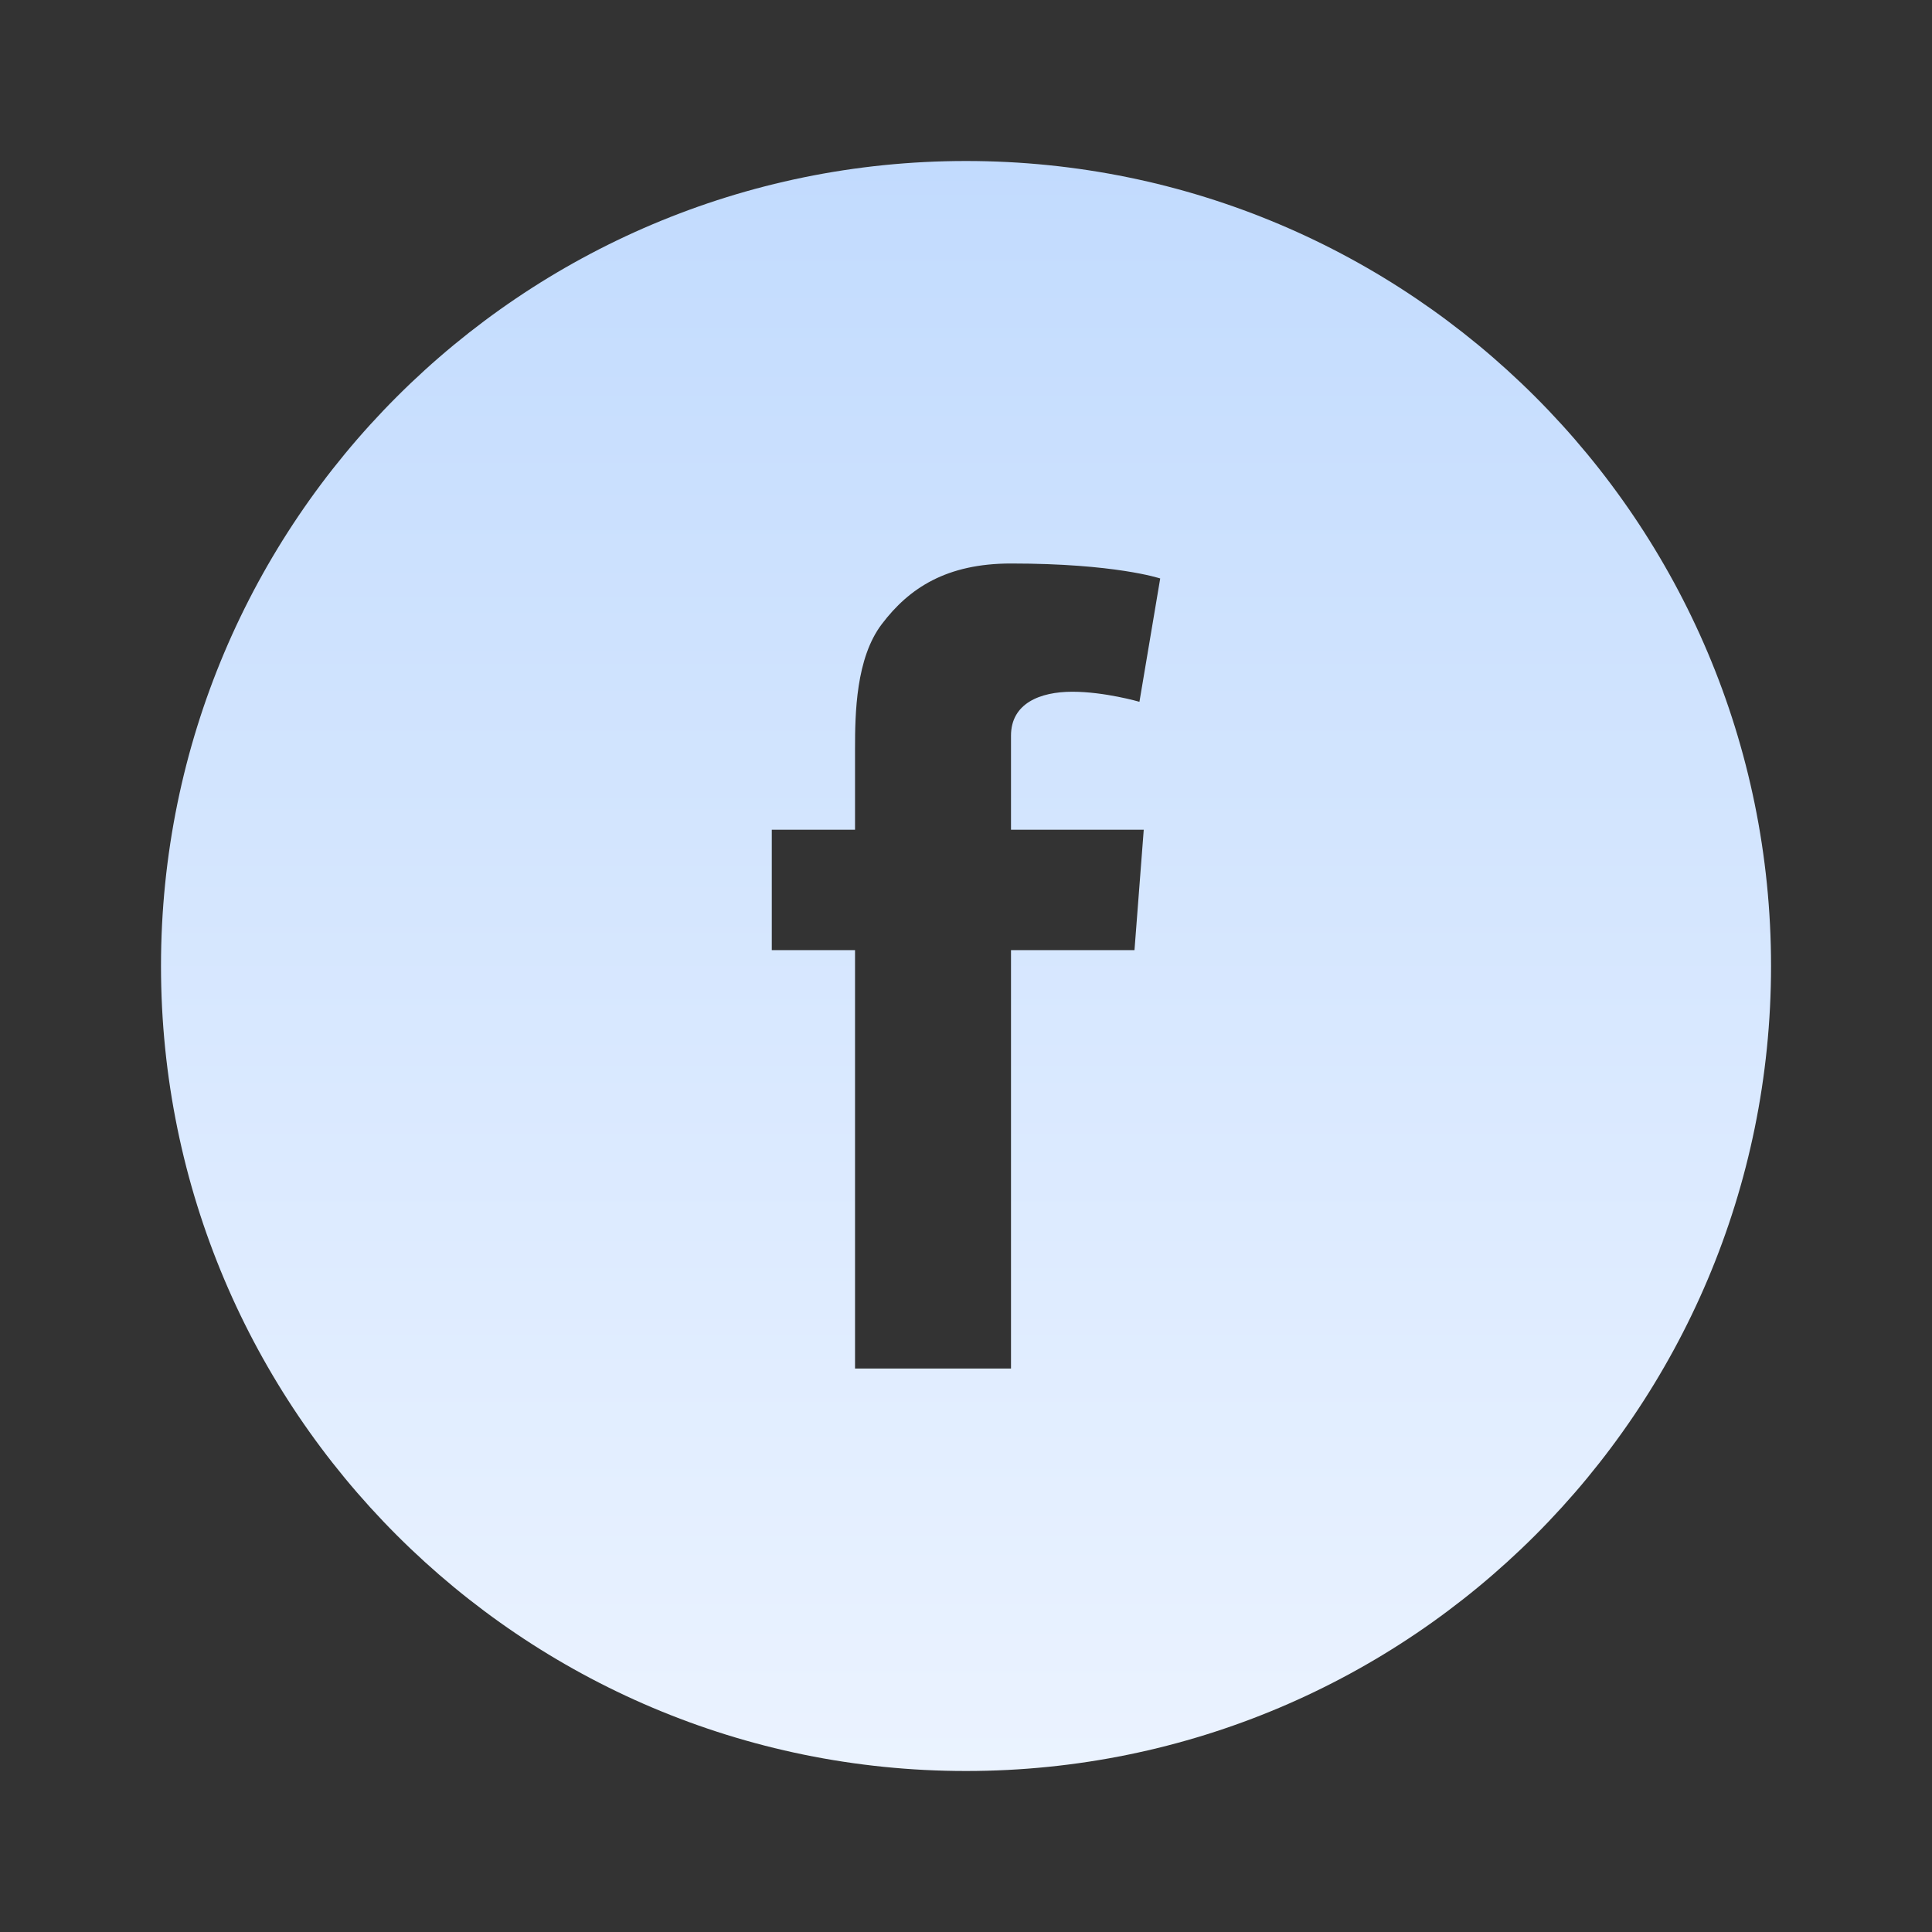
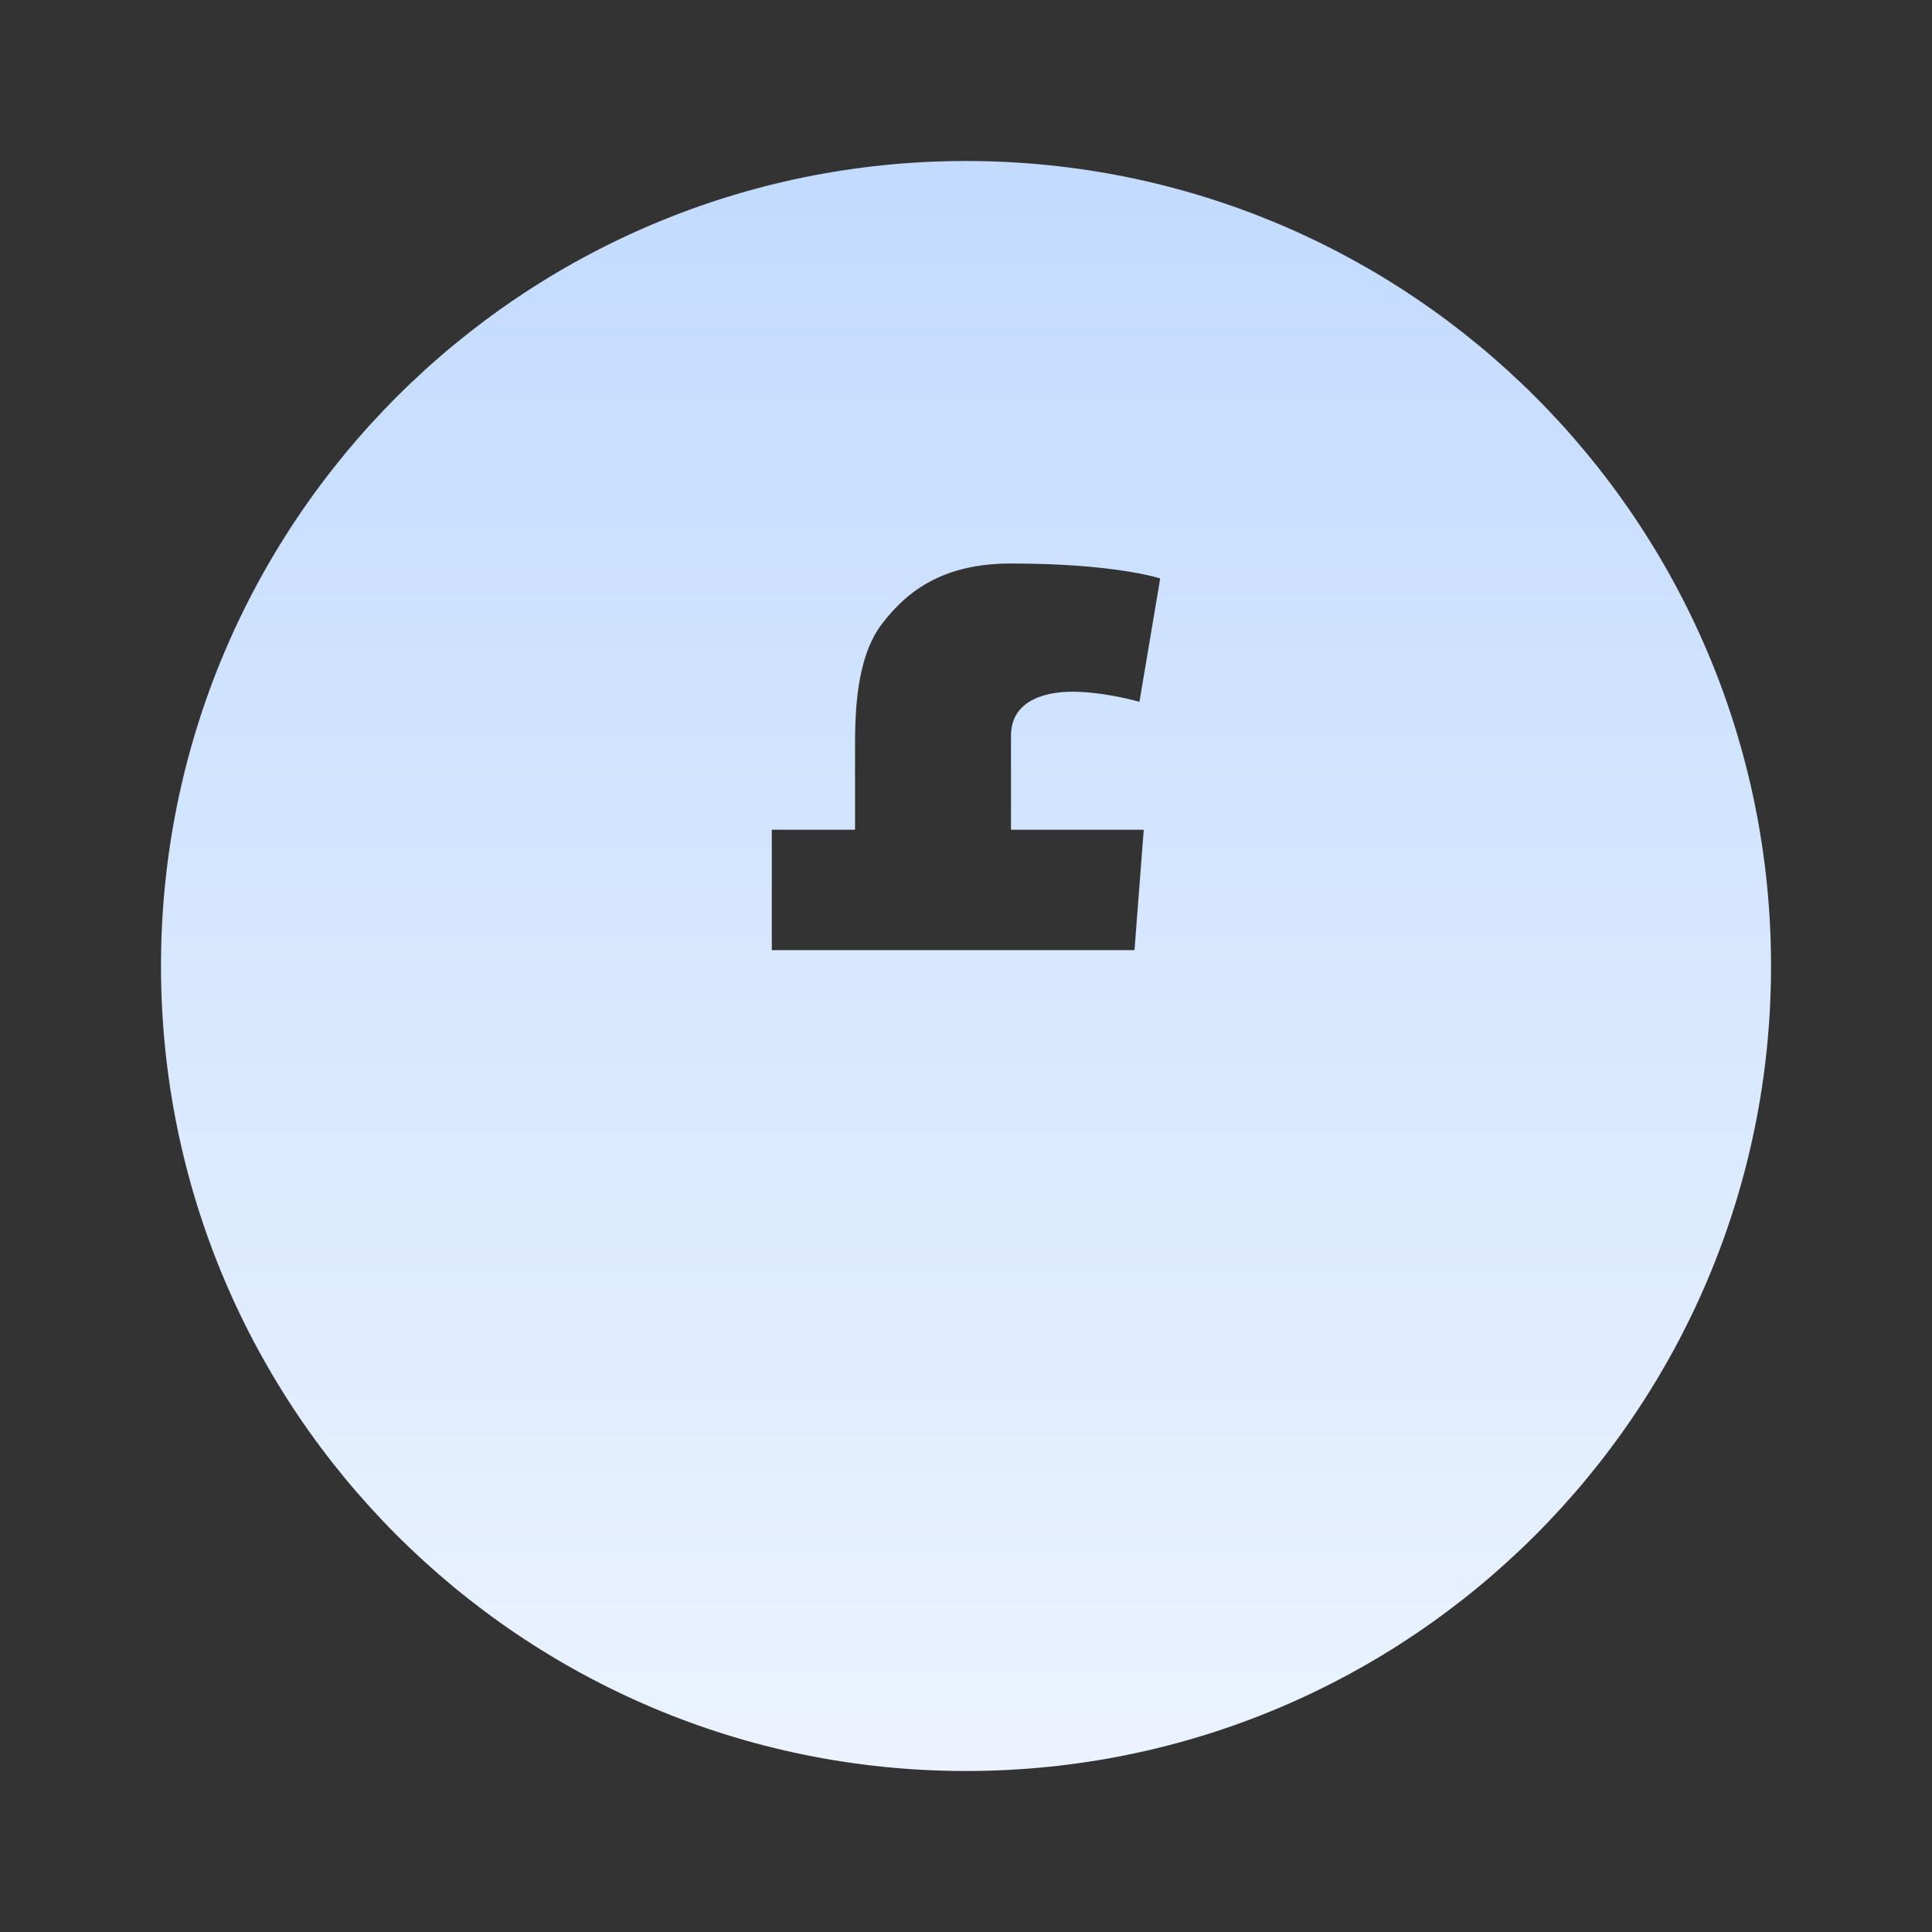
<svg xmlns="http://www.w3.org/2000/svg" width="48" height="48" viewBox="0 0 48 48" fill="none">
  <rect x="0" y="0" width="48" height="48" fill="#333333" stroke="none" />
-   <path d="M24 4C35.046 4 44.001 12.955 44.001 24C44.001 35.046 35.046 44 24 44C12.954 44 4 35.046 4 24C4 12.955 12.954 4 24 4ZM25.118 14C23.518 14 22.587 14.609 21.909 15.505C21.265 16.351 21.243 17.718 21.243 18.605V20.614H19.175V23.606H21.243V34.001H25.118V23.606H28.186L28.416 20.614H25.118V18.278C25.118 17.475 25.838 17.186 26.643 17.186C27.444 17.186 28.302 17.434 28.309 17.436L28.825 14.372C28.806 14.366 27.704 14 25.118 14Z" fill="url(#paint0_linear_261_5541)" />
+   <path d="M24 4C35.046 4 44.001 12.955 44.001 24C44.001 35.046 35.046 44 24 44C12.954 44 4 35.046 4 24C4 12.955 12.954 4 24 4ZM25.118 14C23.518 14 22.587 14.609 21.909 15.505C21.265 16.351 21.243 17.718 21.243 18.605V20.614H19.175V23.606H21.243V34.001V23.606H28.186L28.416 20.614H25.118V18.278C25.118 17.475 25.838 17.186 26.643 17.186C27.444 17.186 28.302 17.434 28.309 17.436L28.825 14.372C28.806 14.366 27.704 14 25.118 14Z" fill="url(#paint0_linear_261_5541)" />
  <defs>
    <linearGradient id="paint0_linear_261_5541" x1="24" y1="4" x2="24" y2="44" gradientUnits="userSpaceOnUse">
      <stop stop-color="#C2DBFE" />
      <stop offset="1" stop-color="#EBF3FF" />
    </linearGradient>
  </defs>
</svg>